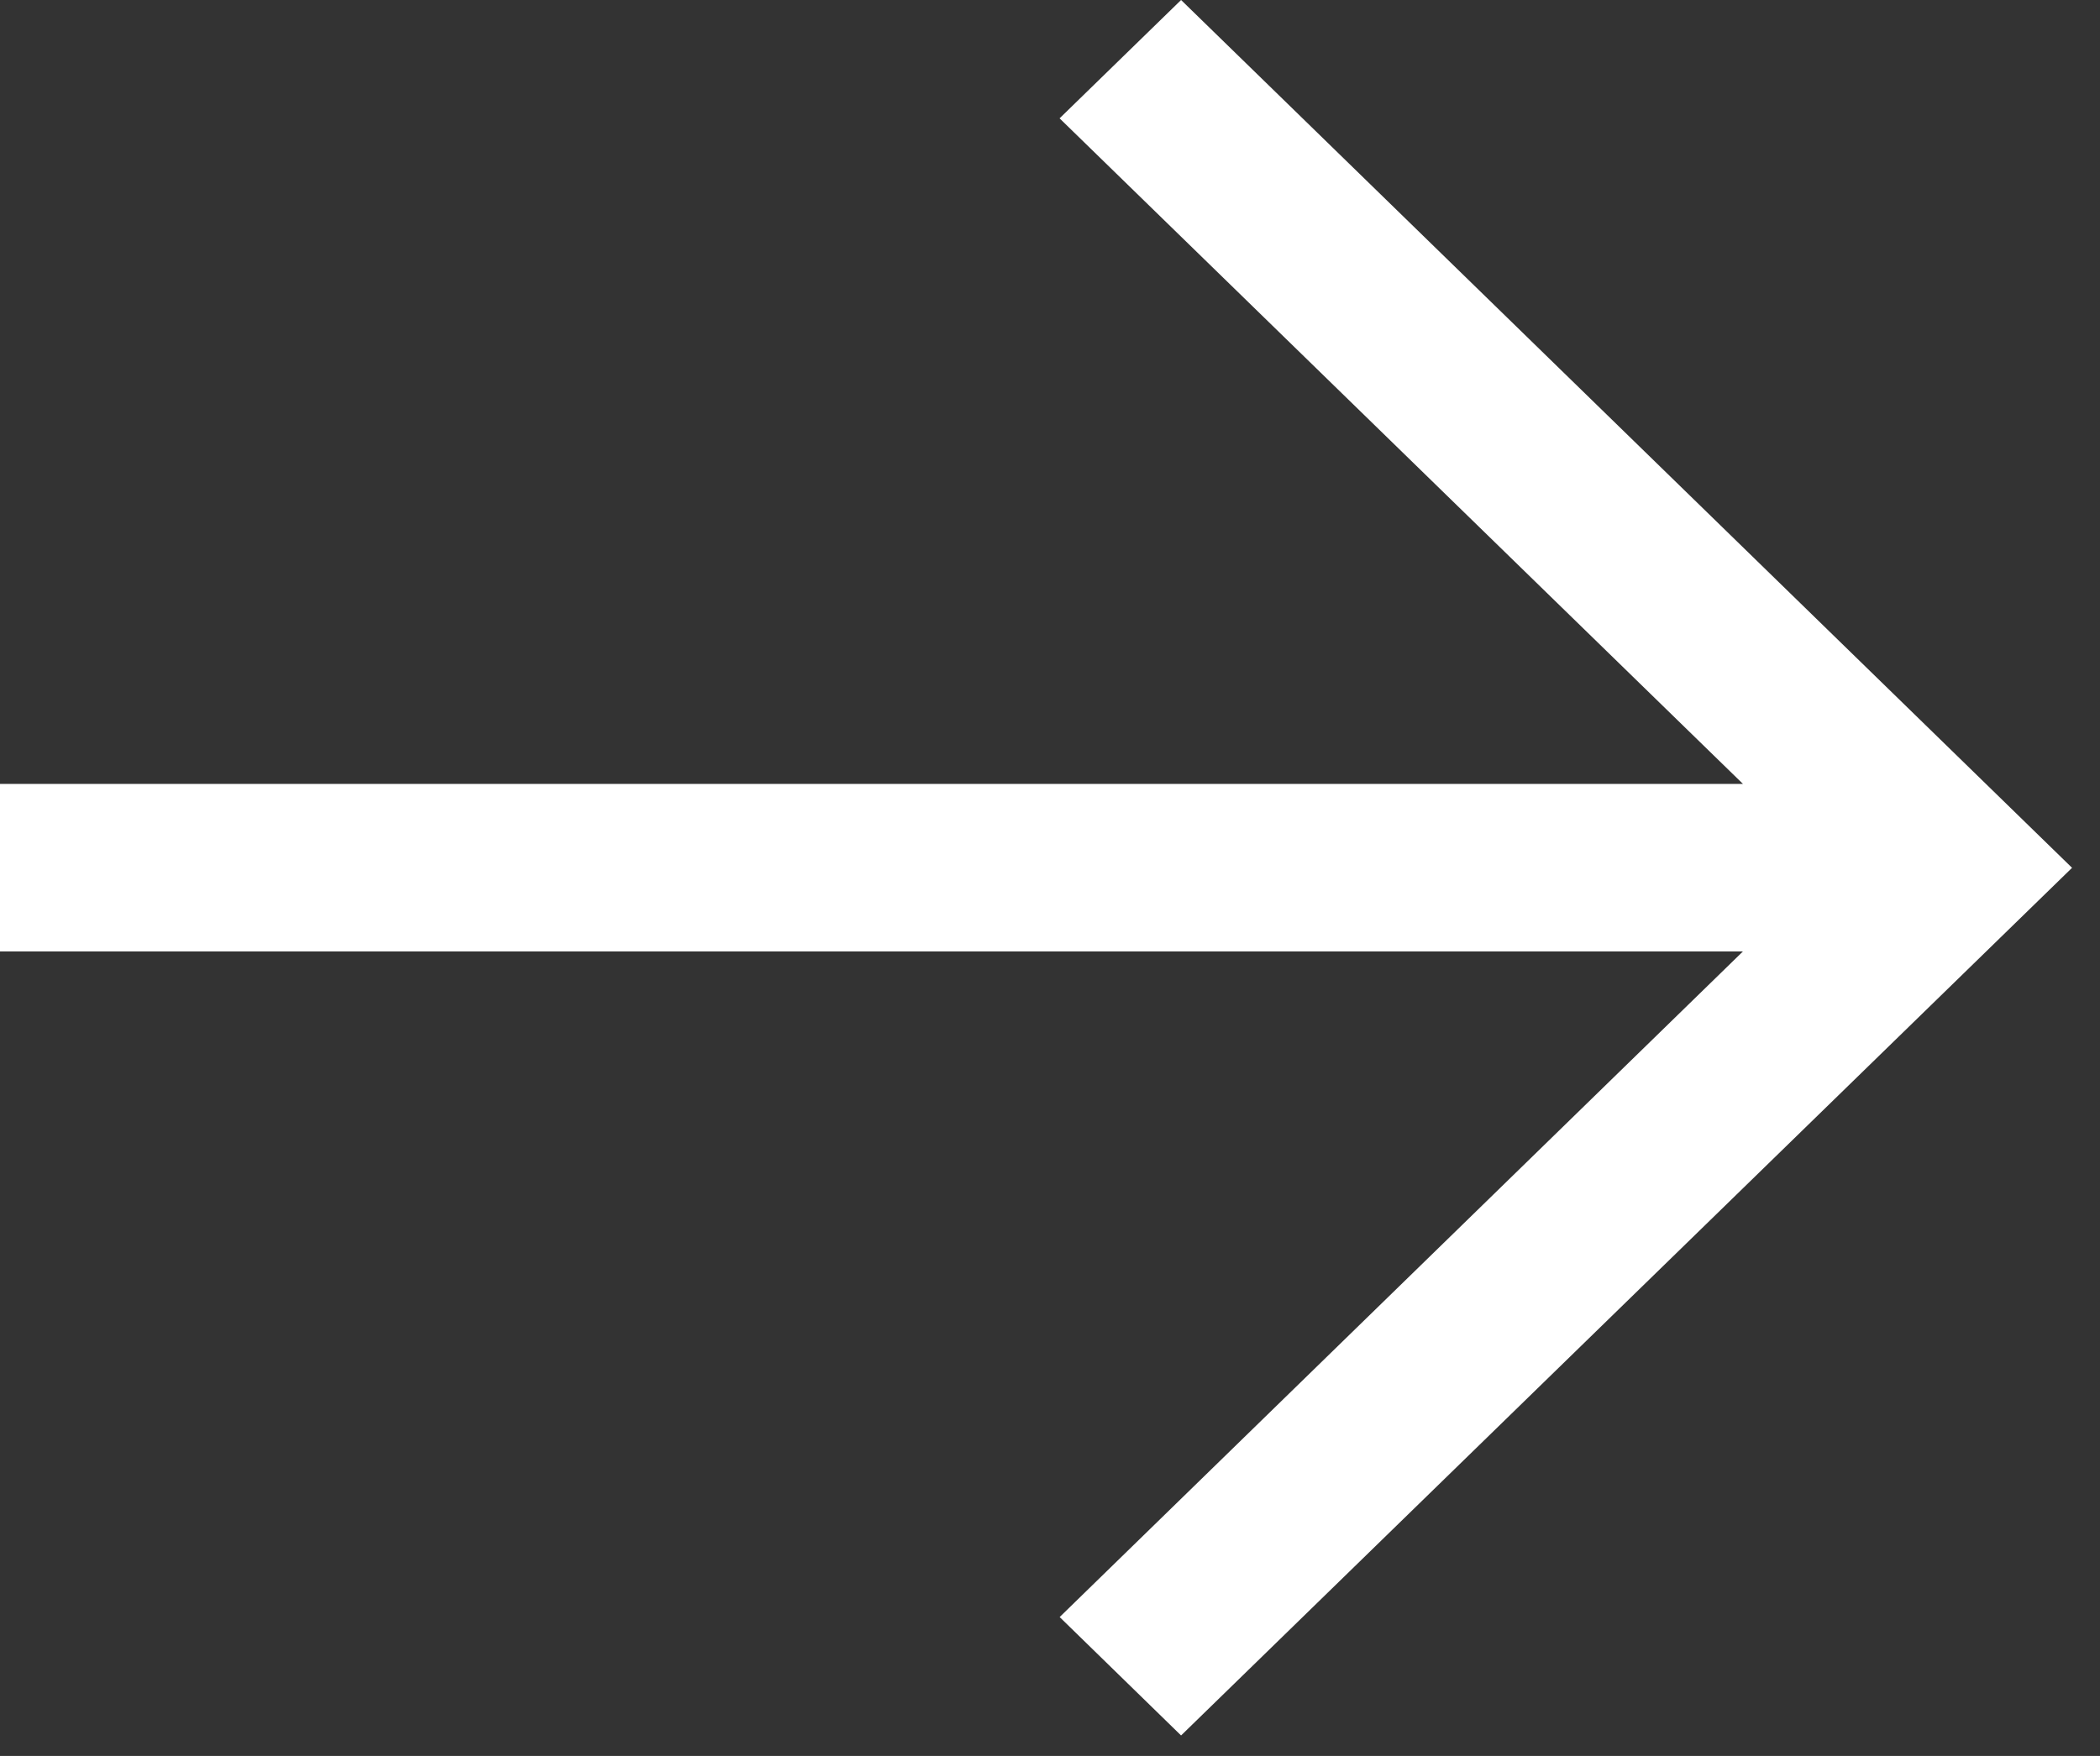
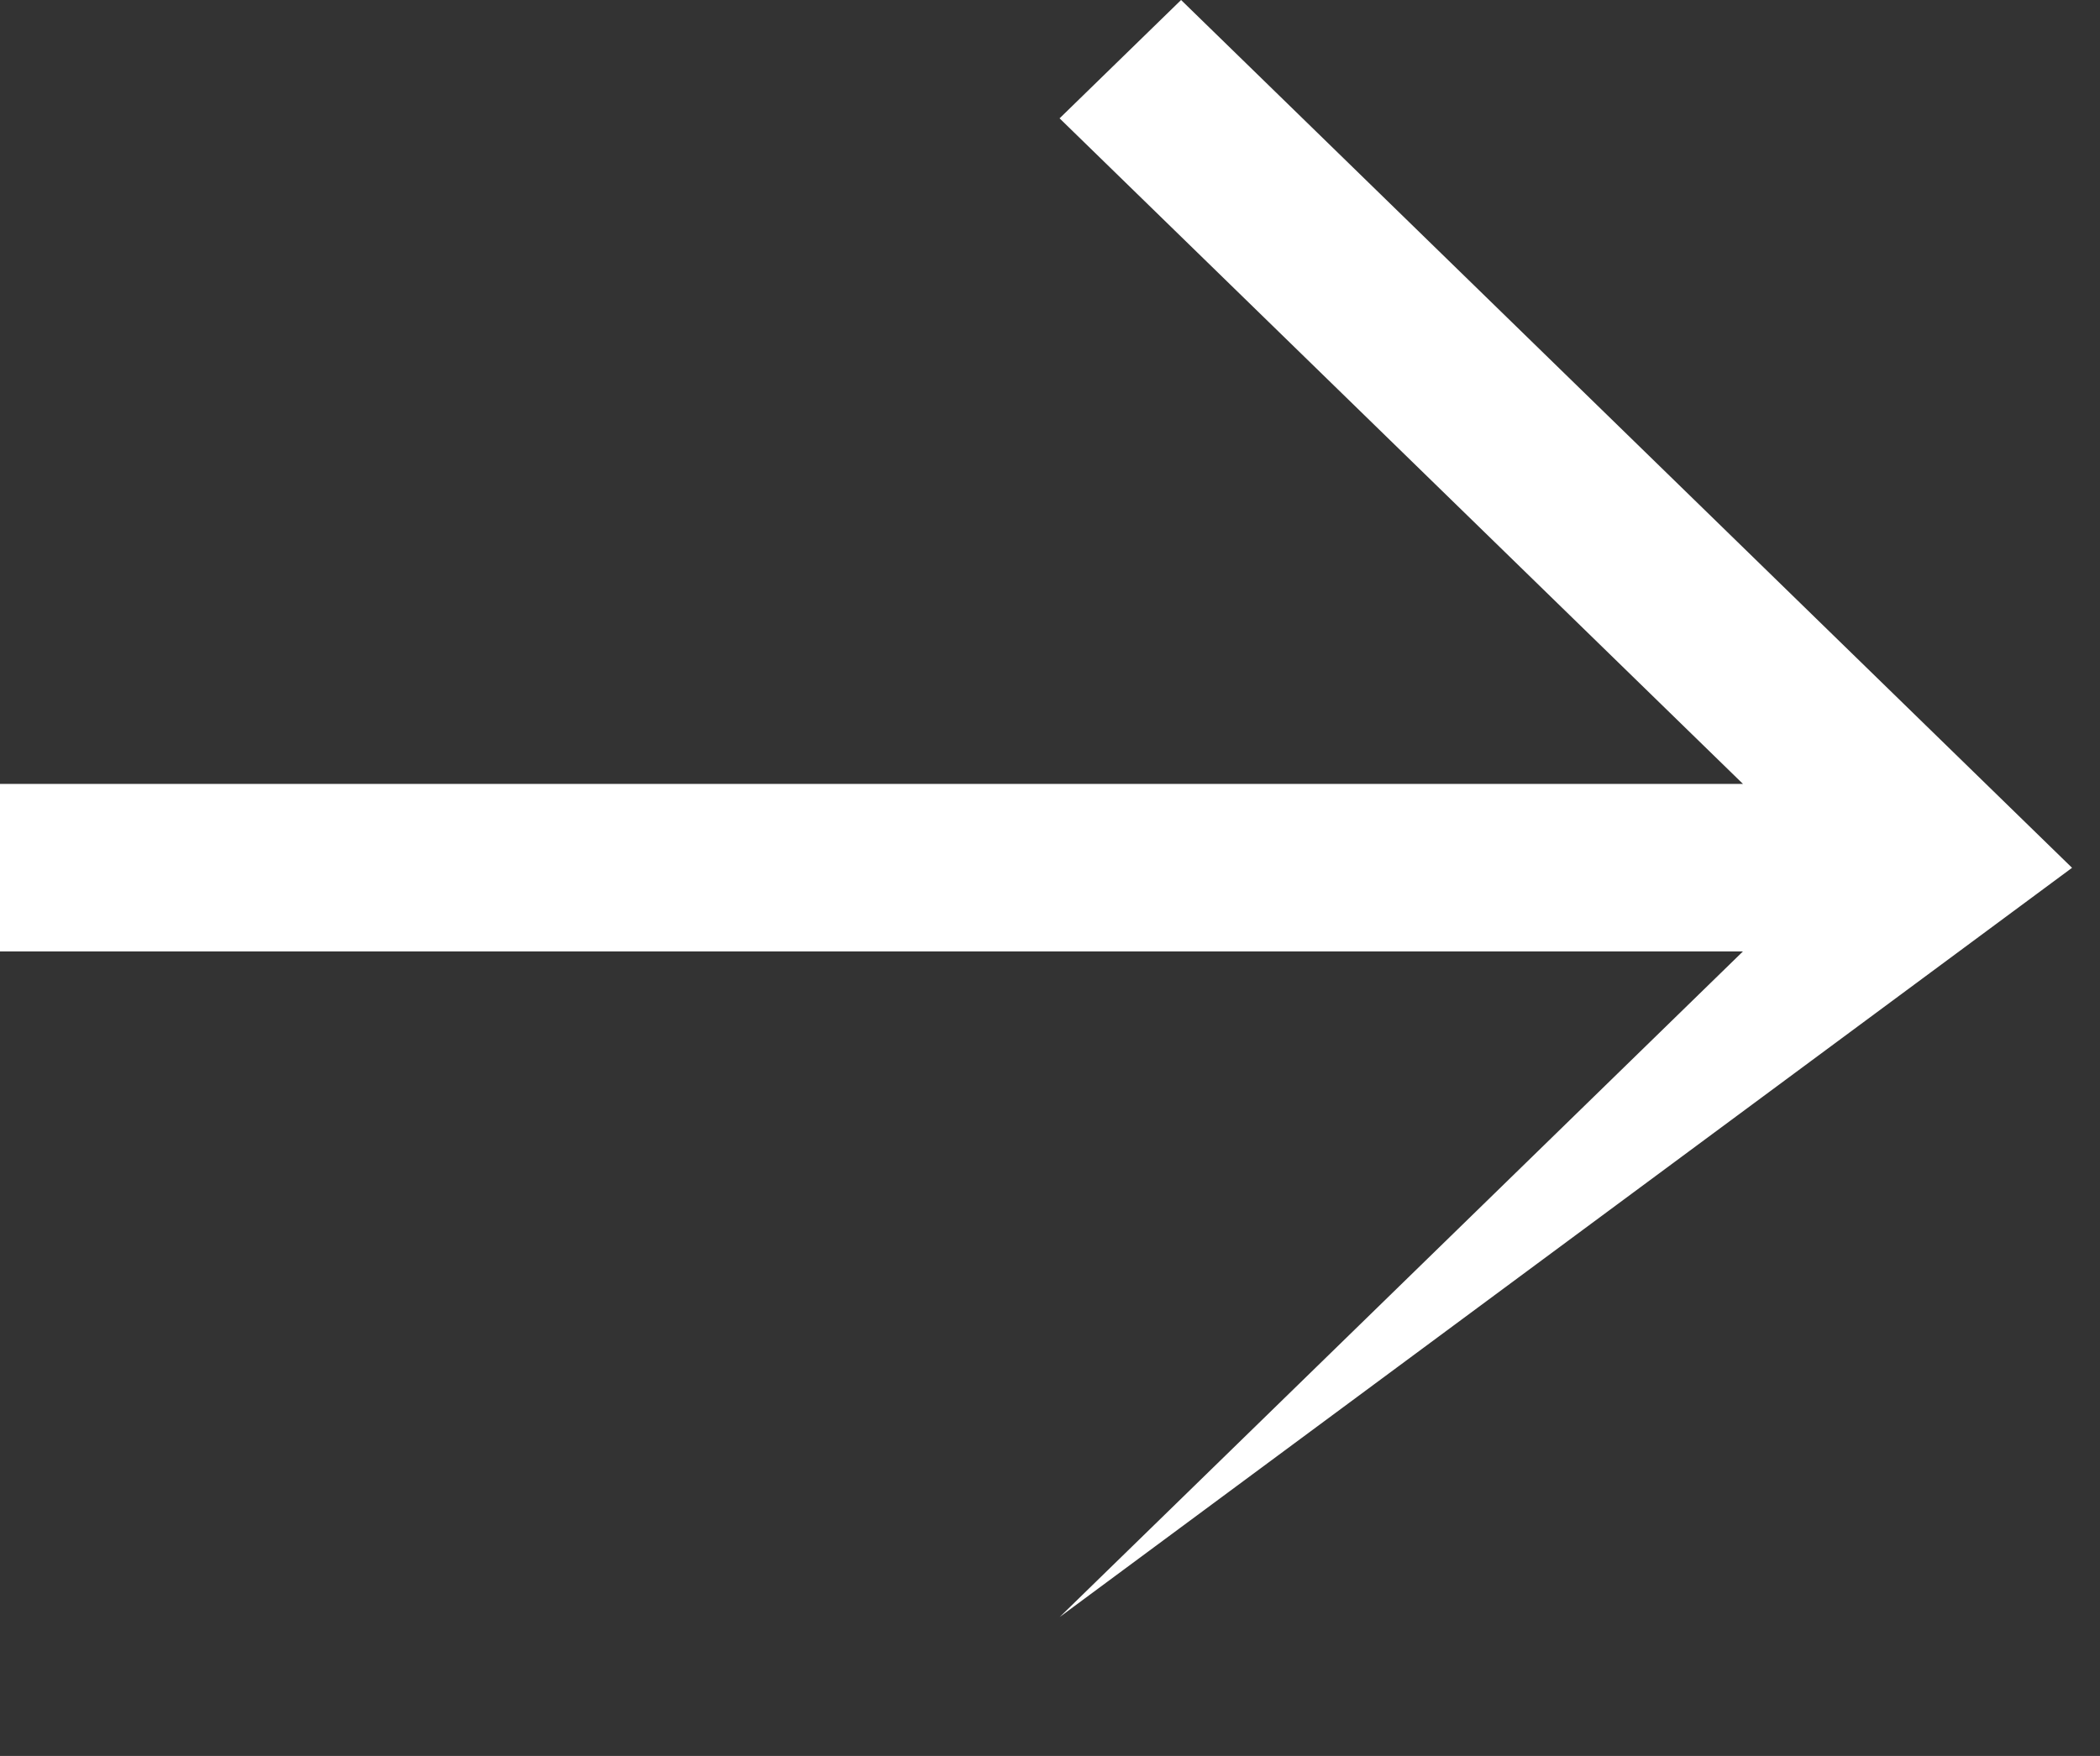
<svg xmlns="http://www.w3.org/2000/svg" width="55" height="46" viewBox="0 0 55 46" fill="none">
  <rect x="0" y="0" width="55" height="46" fill="#333333" stroke="none" />
-   <path fill-rule="evenodd" clip-rule="evenodd" d="M0 24.924L45.649 24.924L27.753 42.362L30.933 45.464L54.268 22.734L30.933 0L27.751 3.1L27.749 3.098V3.102L27.751 3.1L45.649 20.536L0 20.536V24.924Z" fill="white" />
+   <path fill-rule="evenodd" clip-rule="evenodd" d="M0 24.924L45.649 24.924L27.753 42.362L54.268 22.734L30.933 0L27.751 3.1L27.749 3.098V3.102L27.751 3.1L45.649 20.536L0 20.536V24.924Z" fill="white" />
</svg>